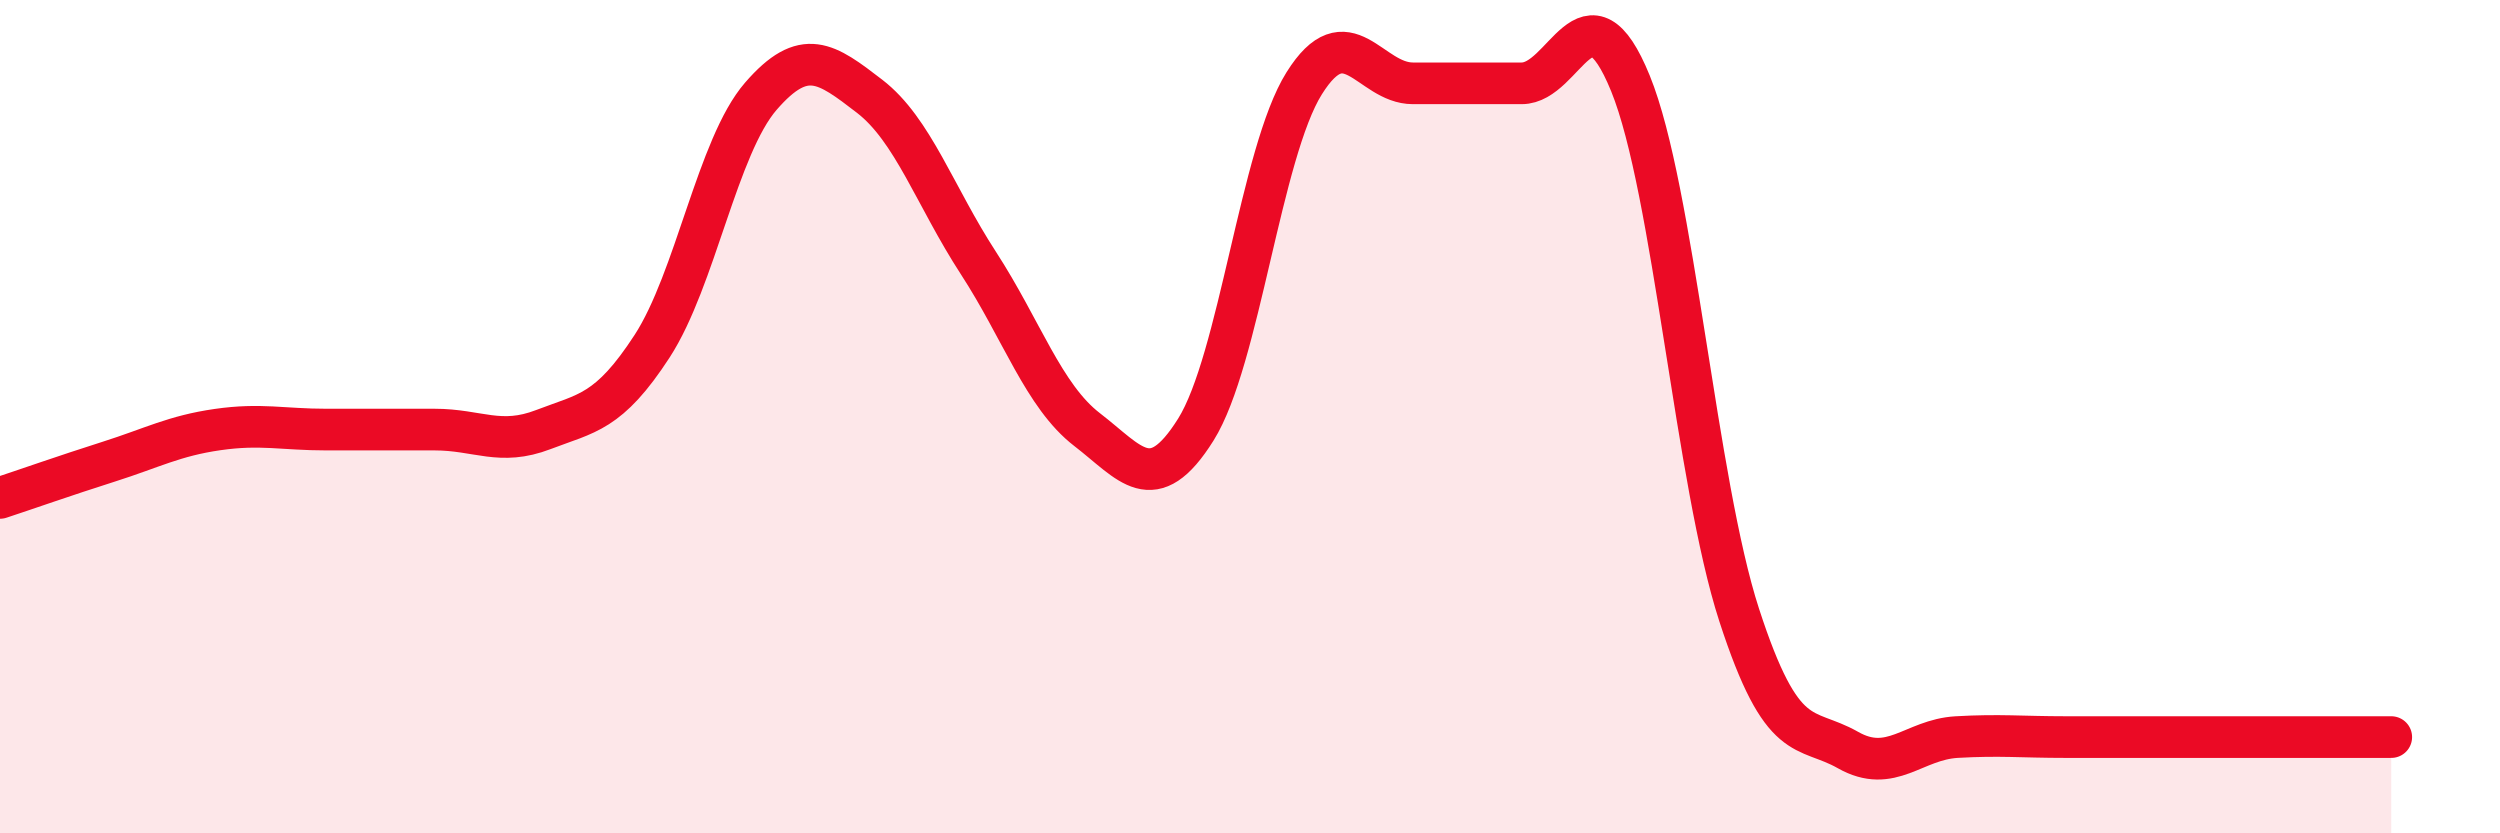
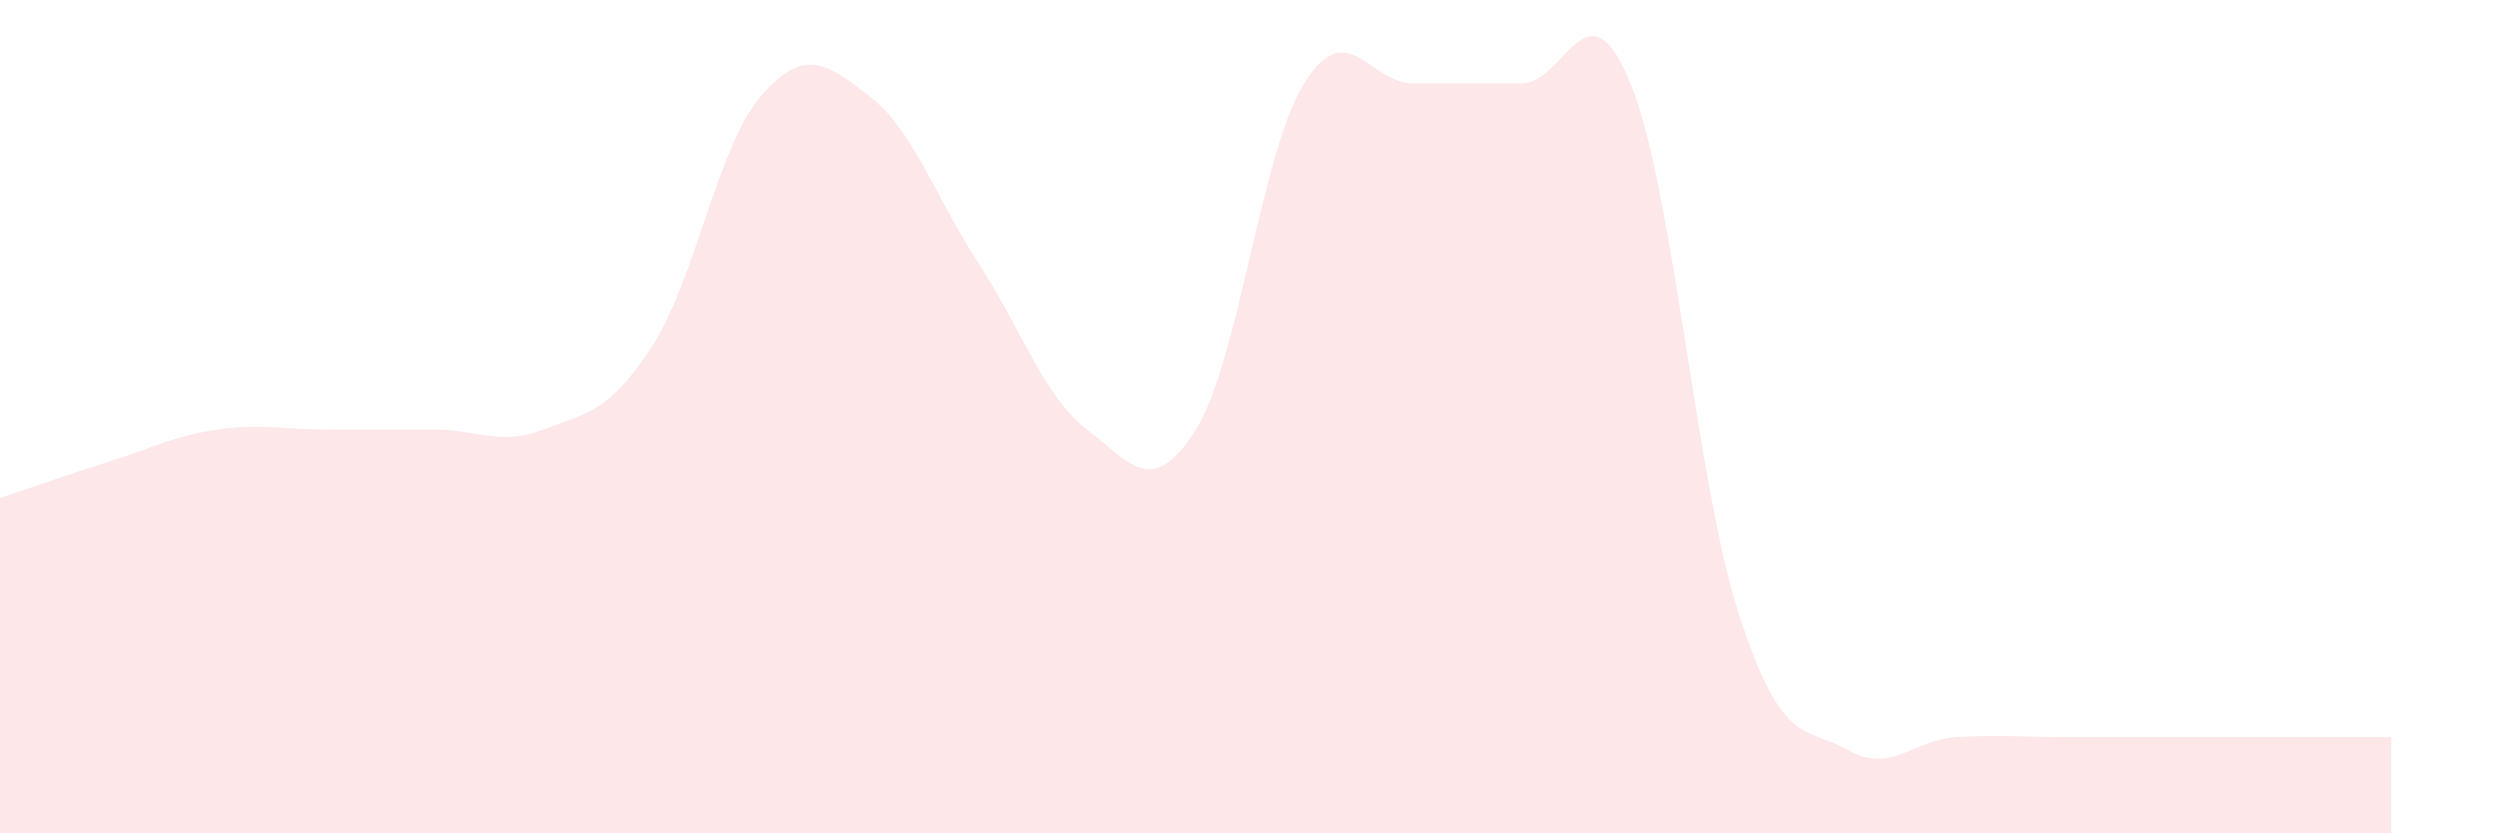
<svg xmlns="http://www.w3.org/2000/svg" width="60" height="20" viewBox="0 0 60 20">
  <path d="M 0,11.95 C 0.52,11.78 1.57,11.41 2.61,11.08 C 3.65,10.75 4.18,10.46 5.22,10.31 C 6.26,10.16 6.79,10.31 7.83,10.31 C 8.87,10.31 9.39,10.31 10.43,10.31 C 11.47,10.31 12,10.71 13.04,10.31 C 14.08,9.91 14.61,9.91 15.65,8.31 C 16.69,6.71 17.22,3.51 18.26,2.31 C 19.3,1.11 19.83,1.51 20.87,2.31 C 21.91,3.11 22.44,4.71 23.48,6.31 C 24.52,7.91 25.05,9.51 26.09,10.31 C 27.13,11.11 27.66,11.97 28.7,10.31 C 29.74,8.65 30.26,3.66 31.3,2 C 32.34,0.34 32.87,2 33.91,2 C 34.95,2 35.48,2 36.52,2 C 37.56,2 38.09,-0.55 39.13,2 C 40.17,4.55 40.7,11.56 41.74,14.76 C 42.78,17.96 43.31,17.41 44.35,18 C 45.39,18.59 45.92,17.75 46.96,17.69 C 48,17.63 48.53,17.69 49.57,17.69 C 50.61,17.69 51.13,17.69 52.17,17.69 C 53.21,17.69 53.74,17.69 54.78,17.69 C 55.82,17.69 56.87,17.69 57.39,17.69L57.39 20L0 20Z" fill="#EB0A25" opacity="0.1" stroke-linecap="round" stroke-linejoin="round" />
-   <path d="M 0,11.95 C 0.52,11.78 1.57,11.41 2.61,11.08 C 3.65,10.75 4.18,10.46 5.22,10.31 C 6.26,10.16 6.79,10.31 7.83,10.31 C 8.87,10.31 9.39,10.31 10.43,10.31 C 11.47,10.31 12,10.71 13.04,10.31 C 14.08,9.91 14.61,9.91 15.65,8.31 C 16.69,6.71 17.22,3.51 18.26,2.31 C 19.3,1.11 19.83,1.51 20.87,2.31 C 21.91,3.11 22.44,4.71 23.48,6.31 C 24.52,7.91 25.05,9.51 26.09,10.31 C 27.13,11.11 27.66,11.97 28.7,10.31 C 29.74,8.65 30.26,3.66 31.3,2 C 32.34,0.34 32.87,2 33.91,2 C 34.95,2 35.48,2 36.52,2 C 37.56,2 38.09,-0.55 39.13,2 C 40.17,4.55 40.7,11.56 41.74,14.76 C 42.78,17.96 43.31,17.41 44.35,18 C 45.39,18.59 45.92,17.75 46.96,17.69 C 48,17.63 48.53,17.69 49.57,17.69 C 50.61,17.69 51.13,17.69 52.17,17.69 C 53.21,17.69 53.74,17.69 54.78,17.69 C 55.82,17.69 56.87,17.69 57.39,17.69" stroke="#EB0A25" stroke-width="1" fill="none" stroke-linecap="round" stroke-linejoin="round" />
</svg>